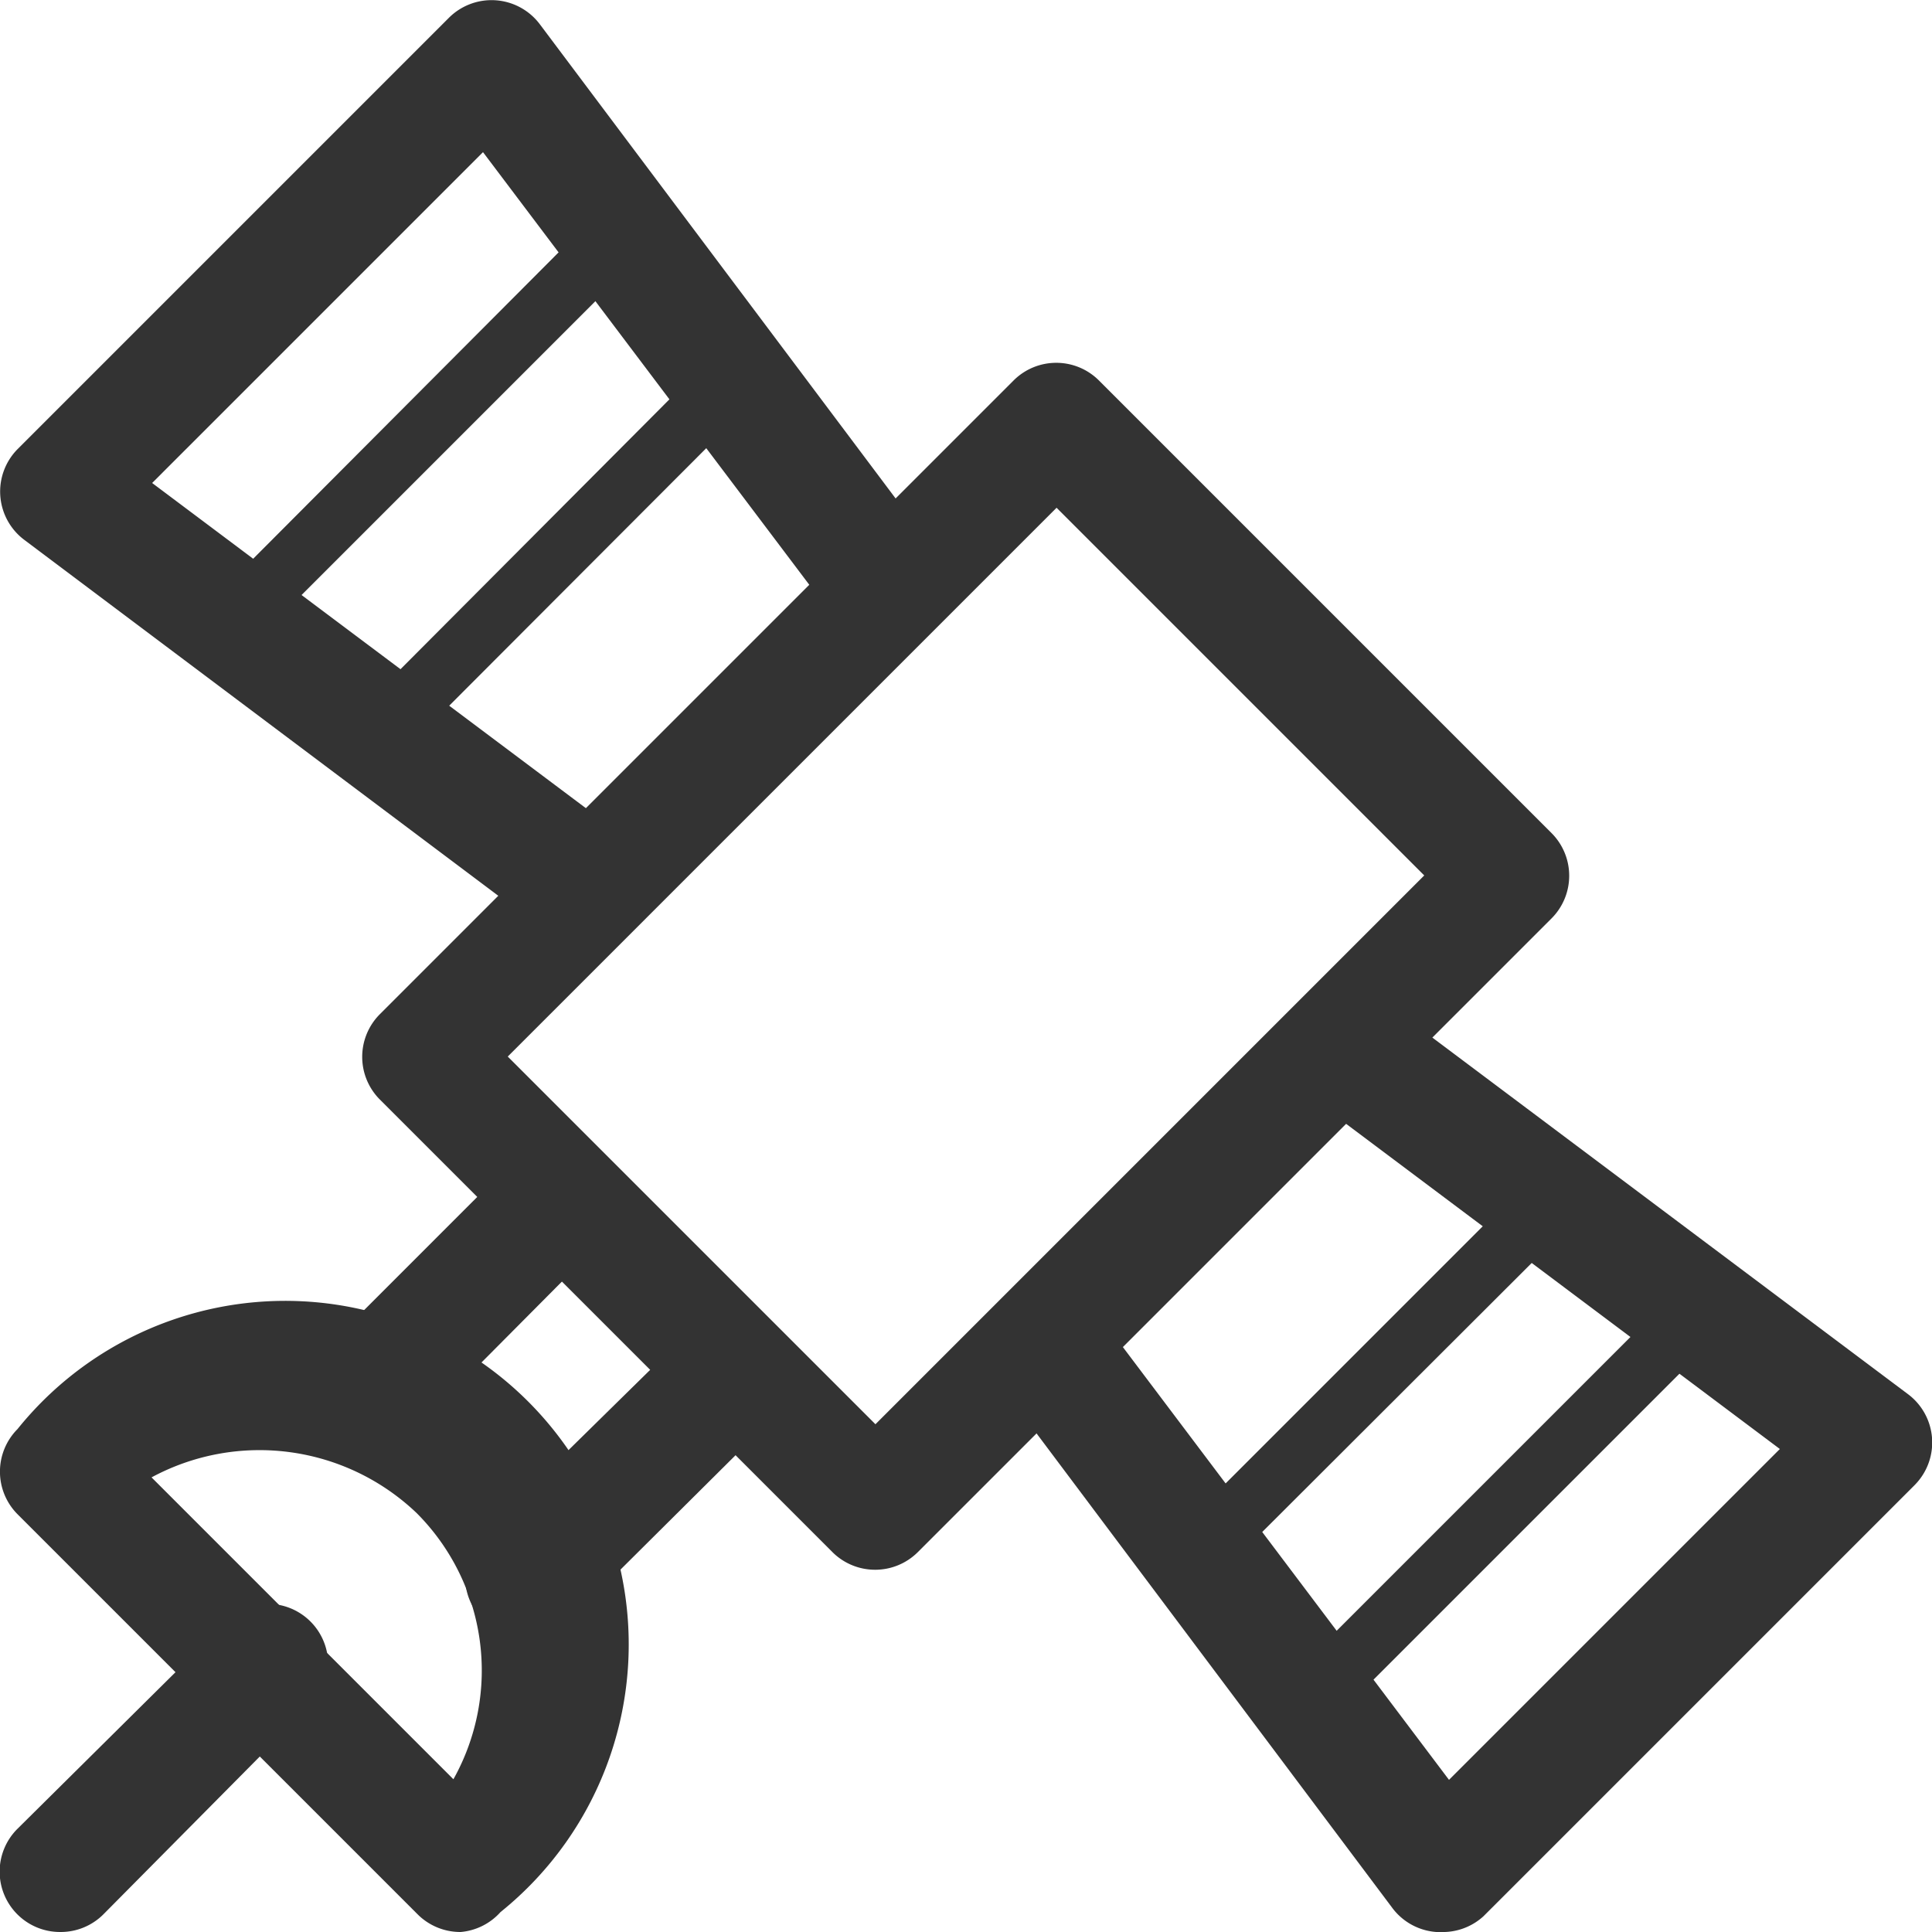
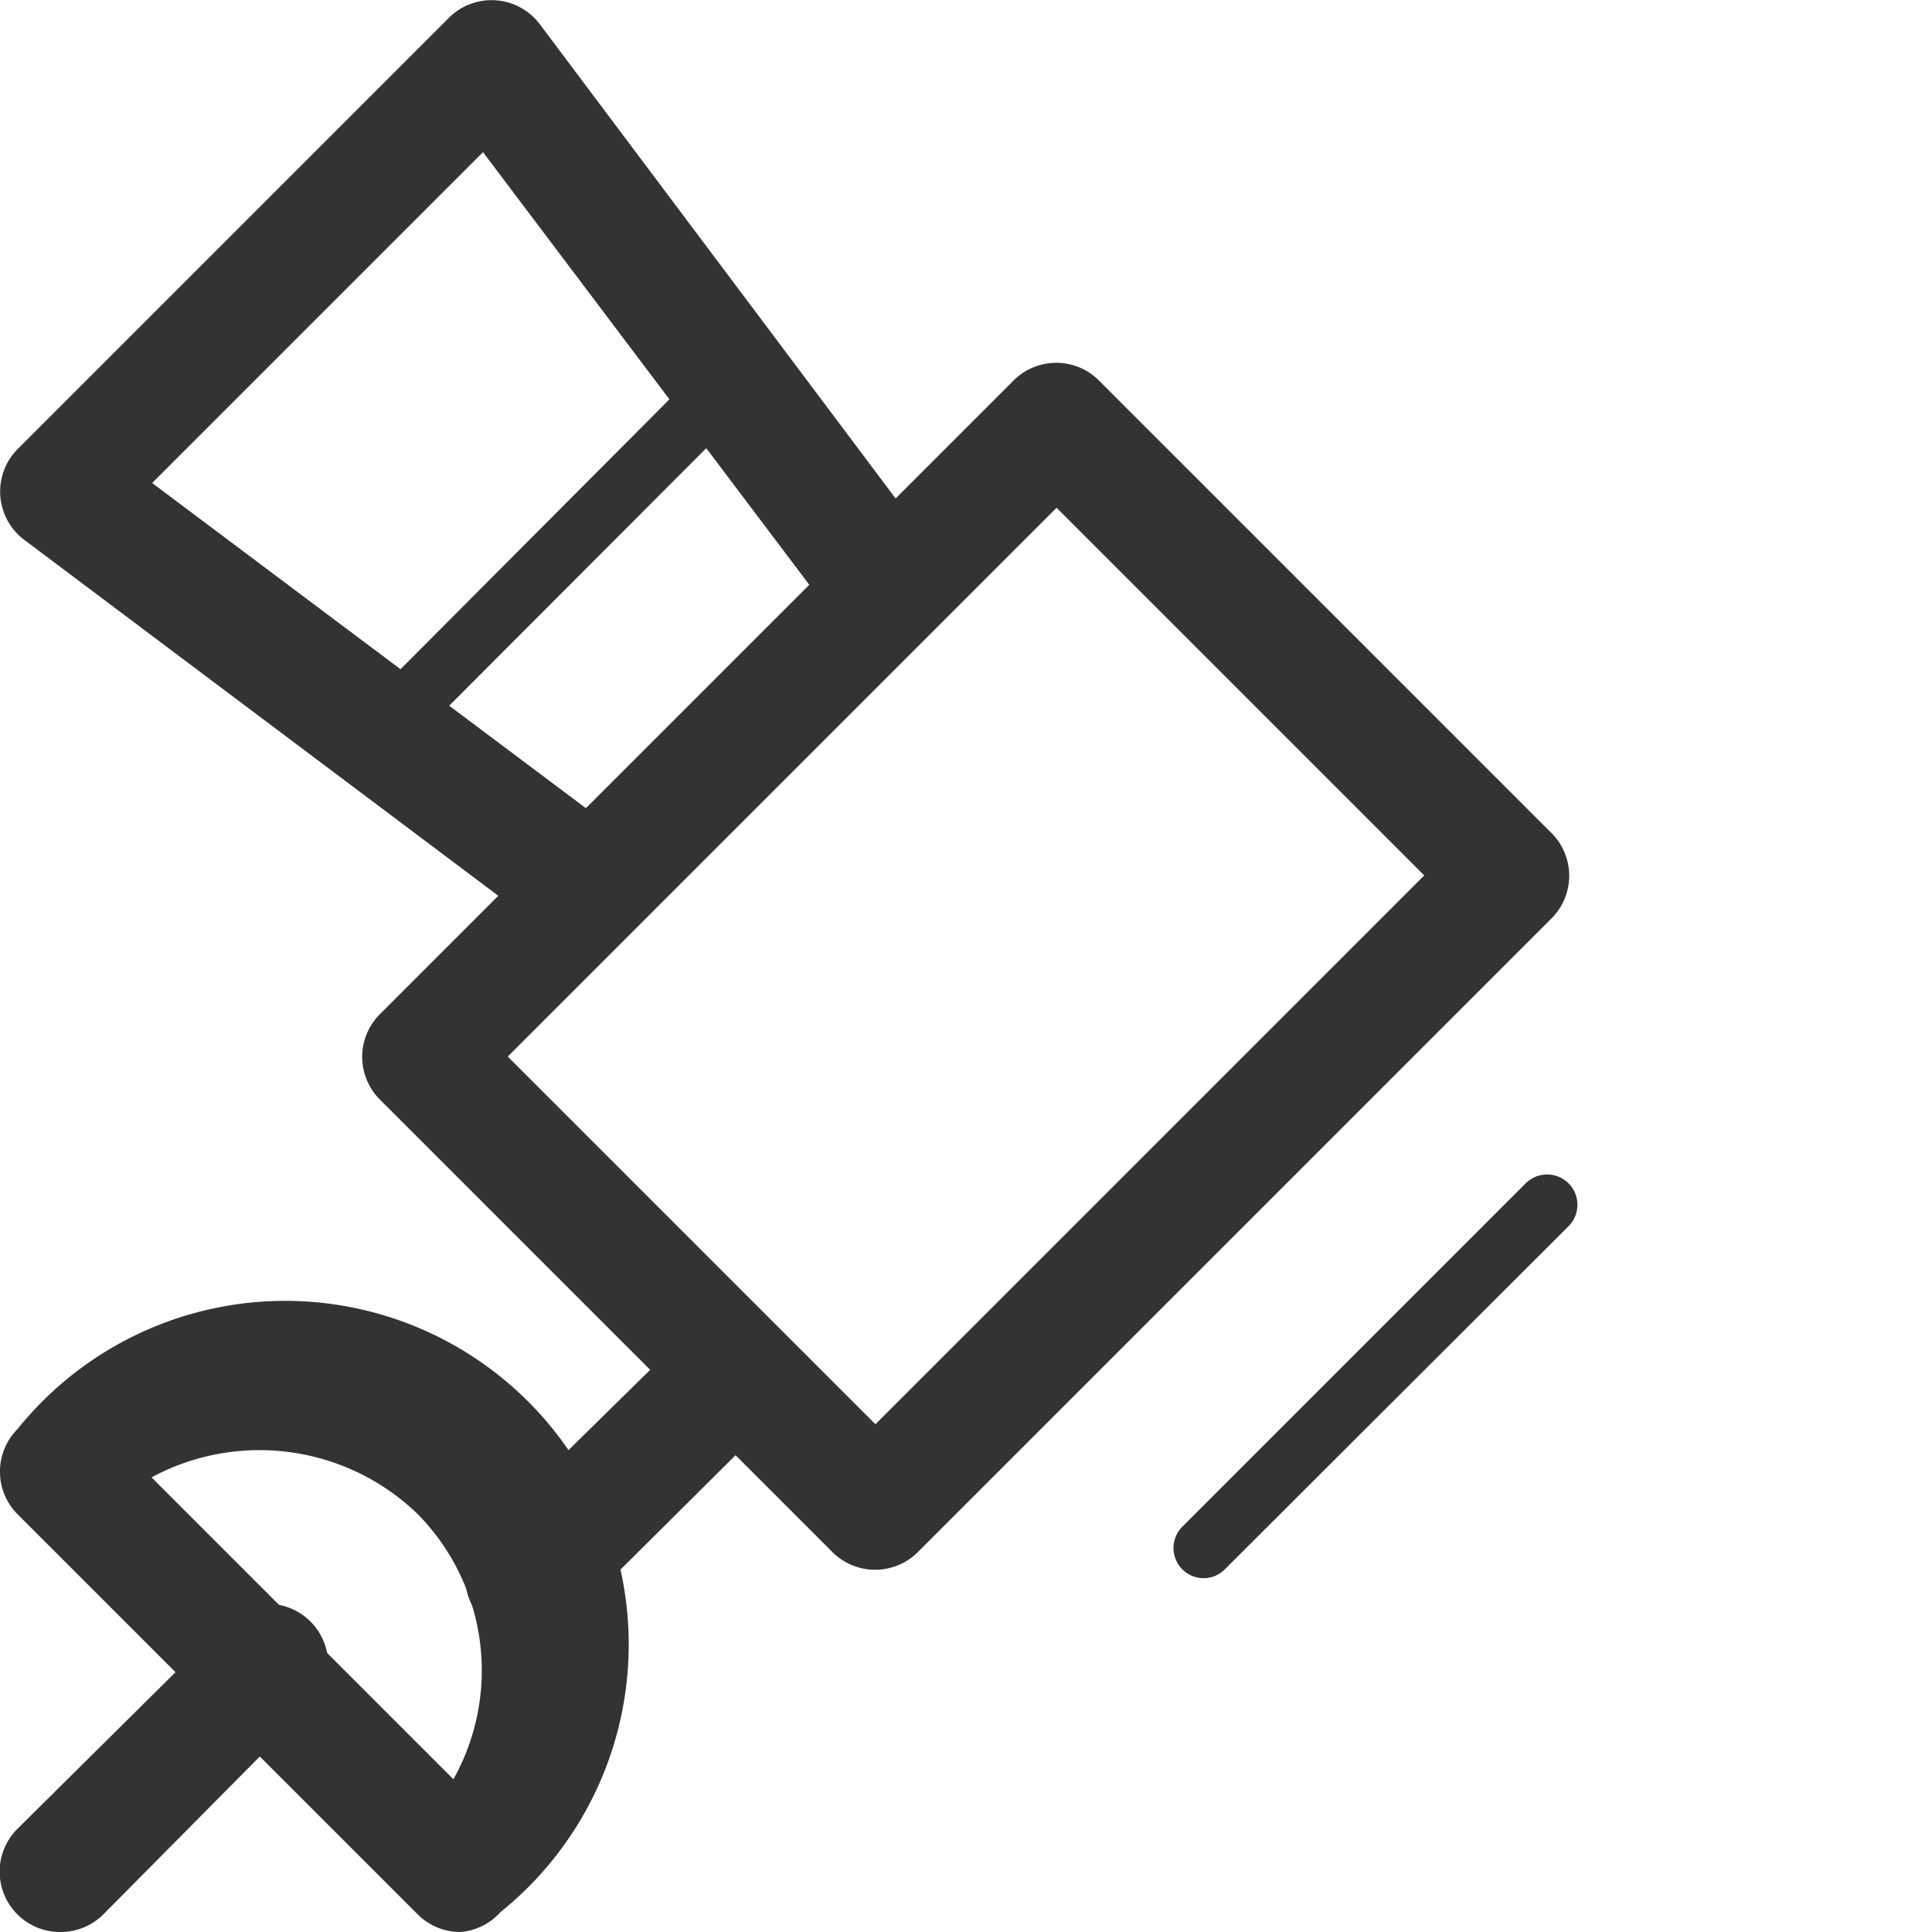
<svg xmlns="http://www.w3.org/2000/svg" id="レイヤー_1" data-name="レイヤー 1" width="32" height="32" viewBox="0 0 32 32">
  <defs>
    <style>.cls-1{fill:#333;}</style>
  </defs>
  <title>icon_satellite_black</title>
  <path class="cls-1" d="M14.5,26a1,1,0,0,1-.71-.29l-7.5-7.5a1,1,0,0,1,0-1.41l10.5-10.5a1,1,0,0,1,1.41,0l7.5,7.5a1,1,0,0,1,0,1.41l-10.5,10.5A1,1,0,0,1,14.5,26ZM8.41,17.5l6.09,6.09,9.09-9.09L17.5,8.41Z" />
  <path class="cls-1" d="M9.71,15.68a1,1,0,0,1-.6-.2L.4,8.94A1,1,0,0,1,.29,7.44L7.44.29A1,1,0,0,1,8.94.4l6.52,8.69a1,1,0,1,1-1.6,1.2L8,2.52,2.52,8l7.79,5.84a1,1,0,0,1-.6,1.8Z" />
-   <path class="cls-1" d="M23.86,32h-.07a1,1,0,0,1-.73-.4l-6.5-8.67a1,1,0,1,1,1.6-1.2L24,29.48,29.48,24l-7.79-5.84a1,1,0,0,1,1.2-1.6l8.71,6.53a1,1,0,0,1,.11,1.51l-7.14,7.14A1,1,0,0,1,23.86,32Z" />
  <path class="cls-1" d="M7.63,32a1,1,0,0,1-.71-.29L.29,25.08a1,1,0,0,1,0-1.41,5.69,5.69,0,1,1,8,8A1,1,0,0,1,7.63,32ZM2.51,24.47l5,5a3.69,3.69,0,0,0-.61-4.41A3.77,3.77,0,0,0,2.51,24.47Z" />
-   <path class="cls-1" d="M5.92,24.23a1,1,0,0,1-.71-1.71l3.41-3.41A1,1,0,0,1,10,20.53L6.62,23.93A1,1,0,0,1,5.92,24.23Z" />
  <path class="cls-1" d="M8.74,27.12A1,1,0,0,1,8,25.41L11.47,22a1,1,0,0,1,1.41,1.41L9.45,26.82A1,1,0,0,1,8.74,27.12Z" />
  <path class="cls-1" d="M1,32a1,1,0,0,1-.71-1.71L3.61,27A1,1,0,1,1,5,28.39L1.71,31.71A1,1,0,0,1,1,32Z" />
-   <path class="cls-1" d="M3.86,10.79a.5.5,0,0,1-.35-.85L9.93,3.5a.5.5,0,1,1,.71.71L4.21,10.64A.5.5,0,0,1,3.86,10.79Z" />
-   <path class="cls-1" d="M21.71,28.64a.5.5,0,0,1-.35-.85l6.43-6.43a.5.5,0,0,1,.71.71L22.07,28.5A.5.5,0,0,1,21.71,28.64Z" />
  <path class="cls-1" d="M19.93,26.14a.5.5,0,0,1-.35-.85l5.69-5.69a.5.5,0,0,1,.71.71L20.28,26A.5.5,0,0,1,19.93,26.14Z" />
  <path class="cls-1" d="M6.36,12.57A.5.5,0,0,1,6,11.72L11.7,6a.5.5,0,0,1,.71.71L6.71,12.42A.5.5,0,0,1,6.36,12.57Z" />
</svg>